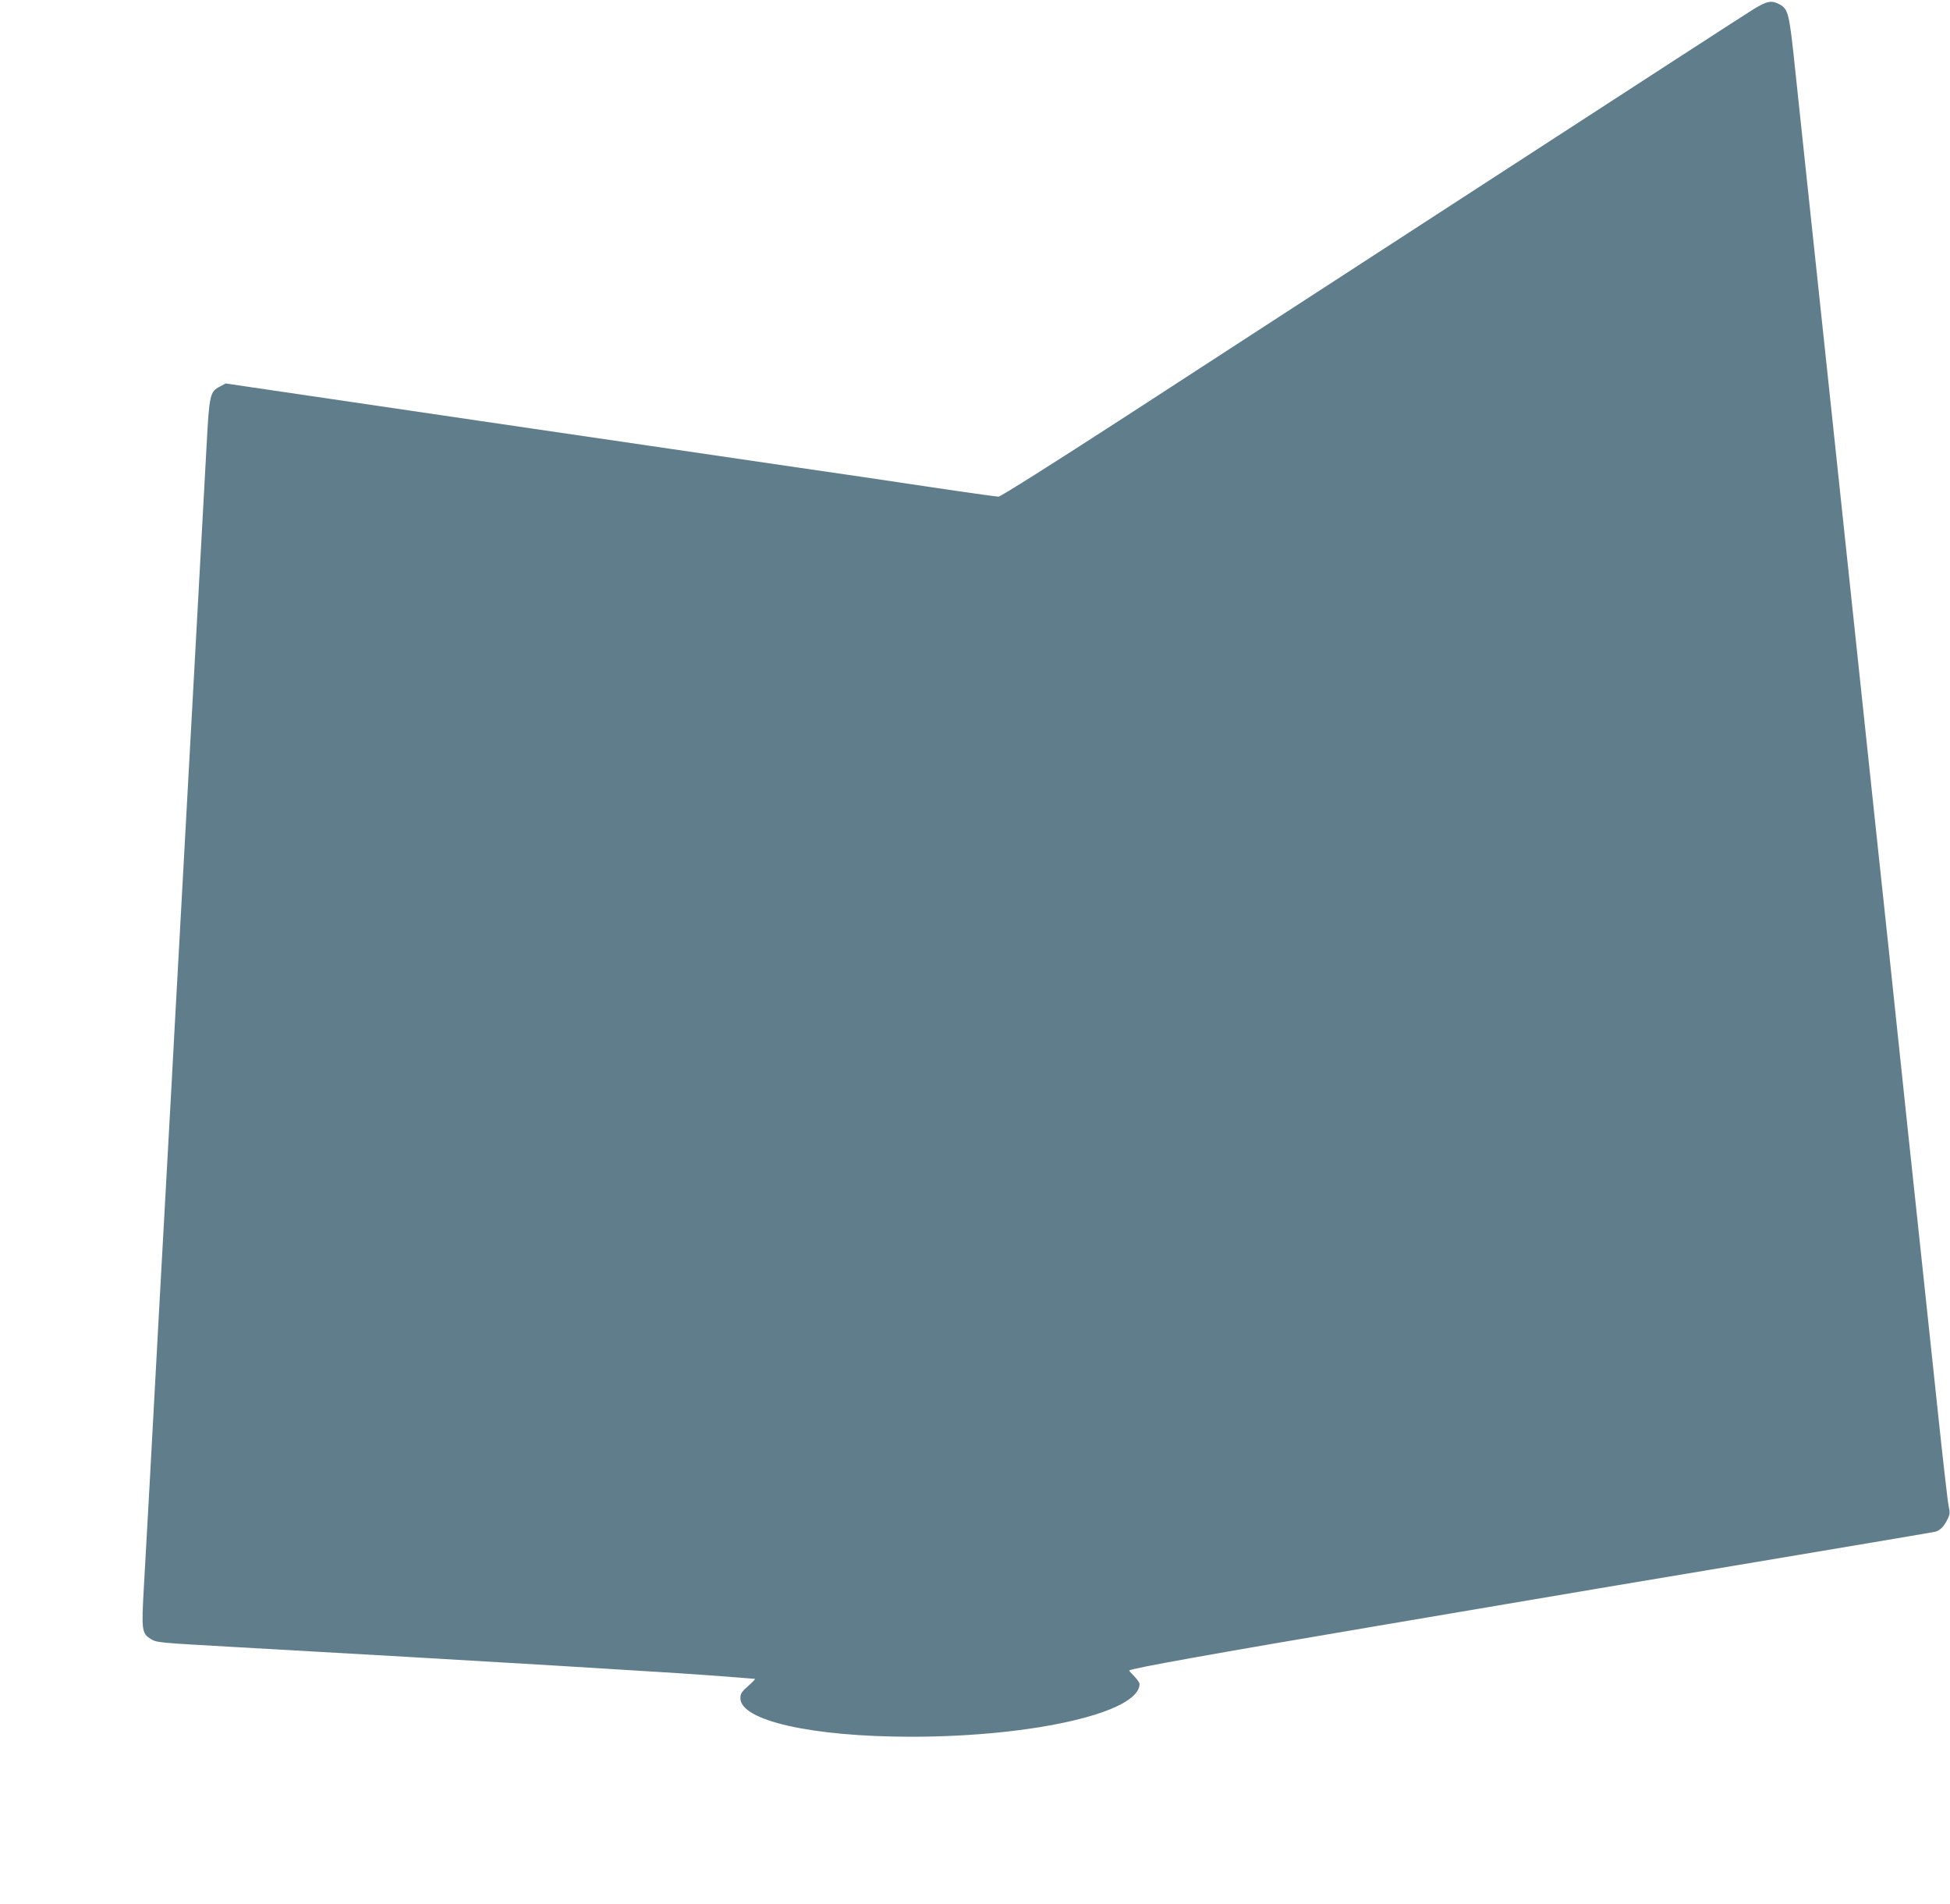
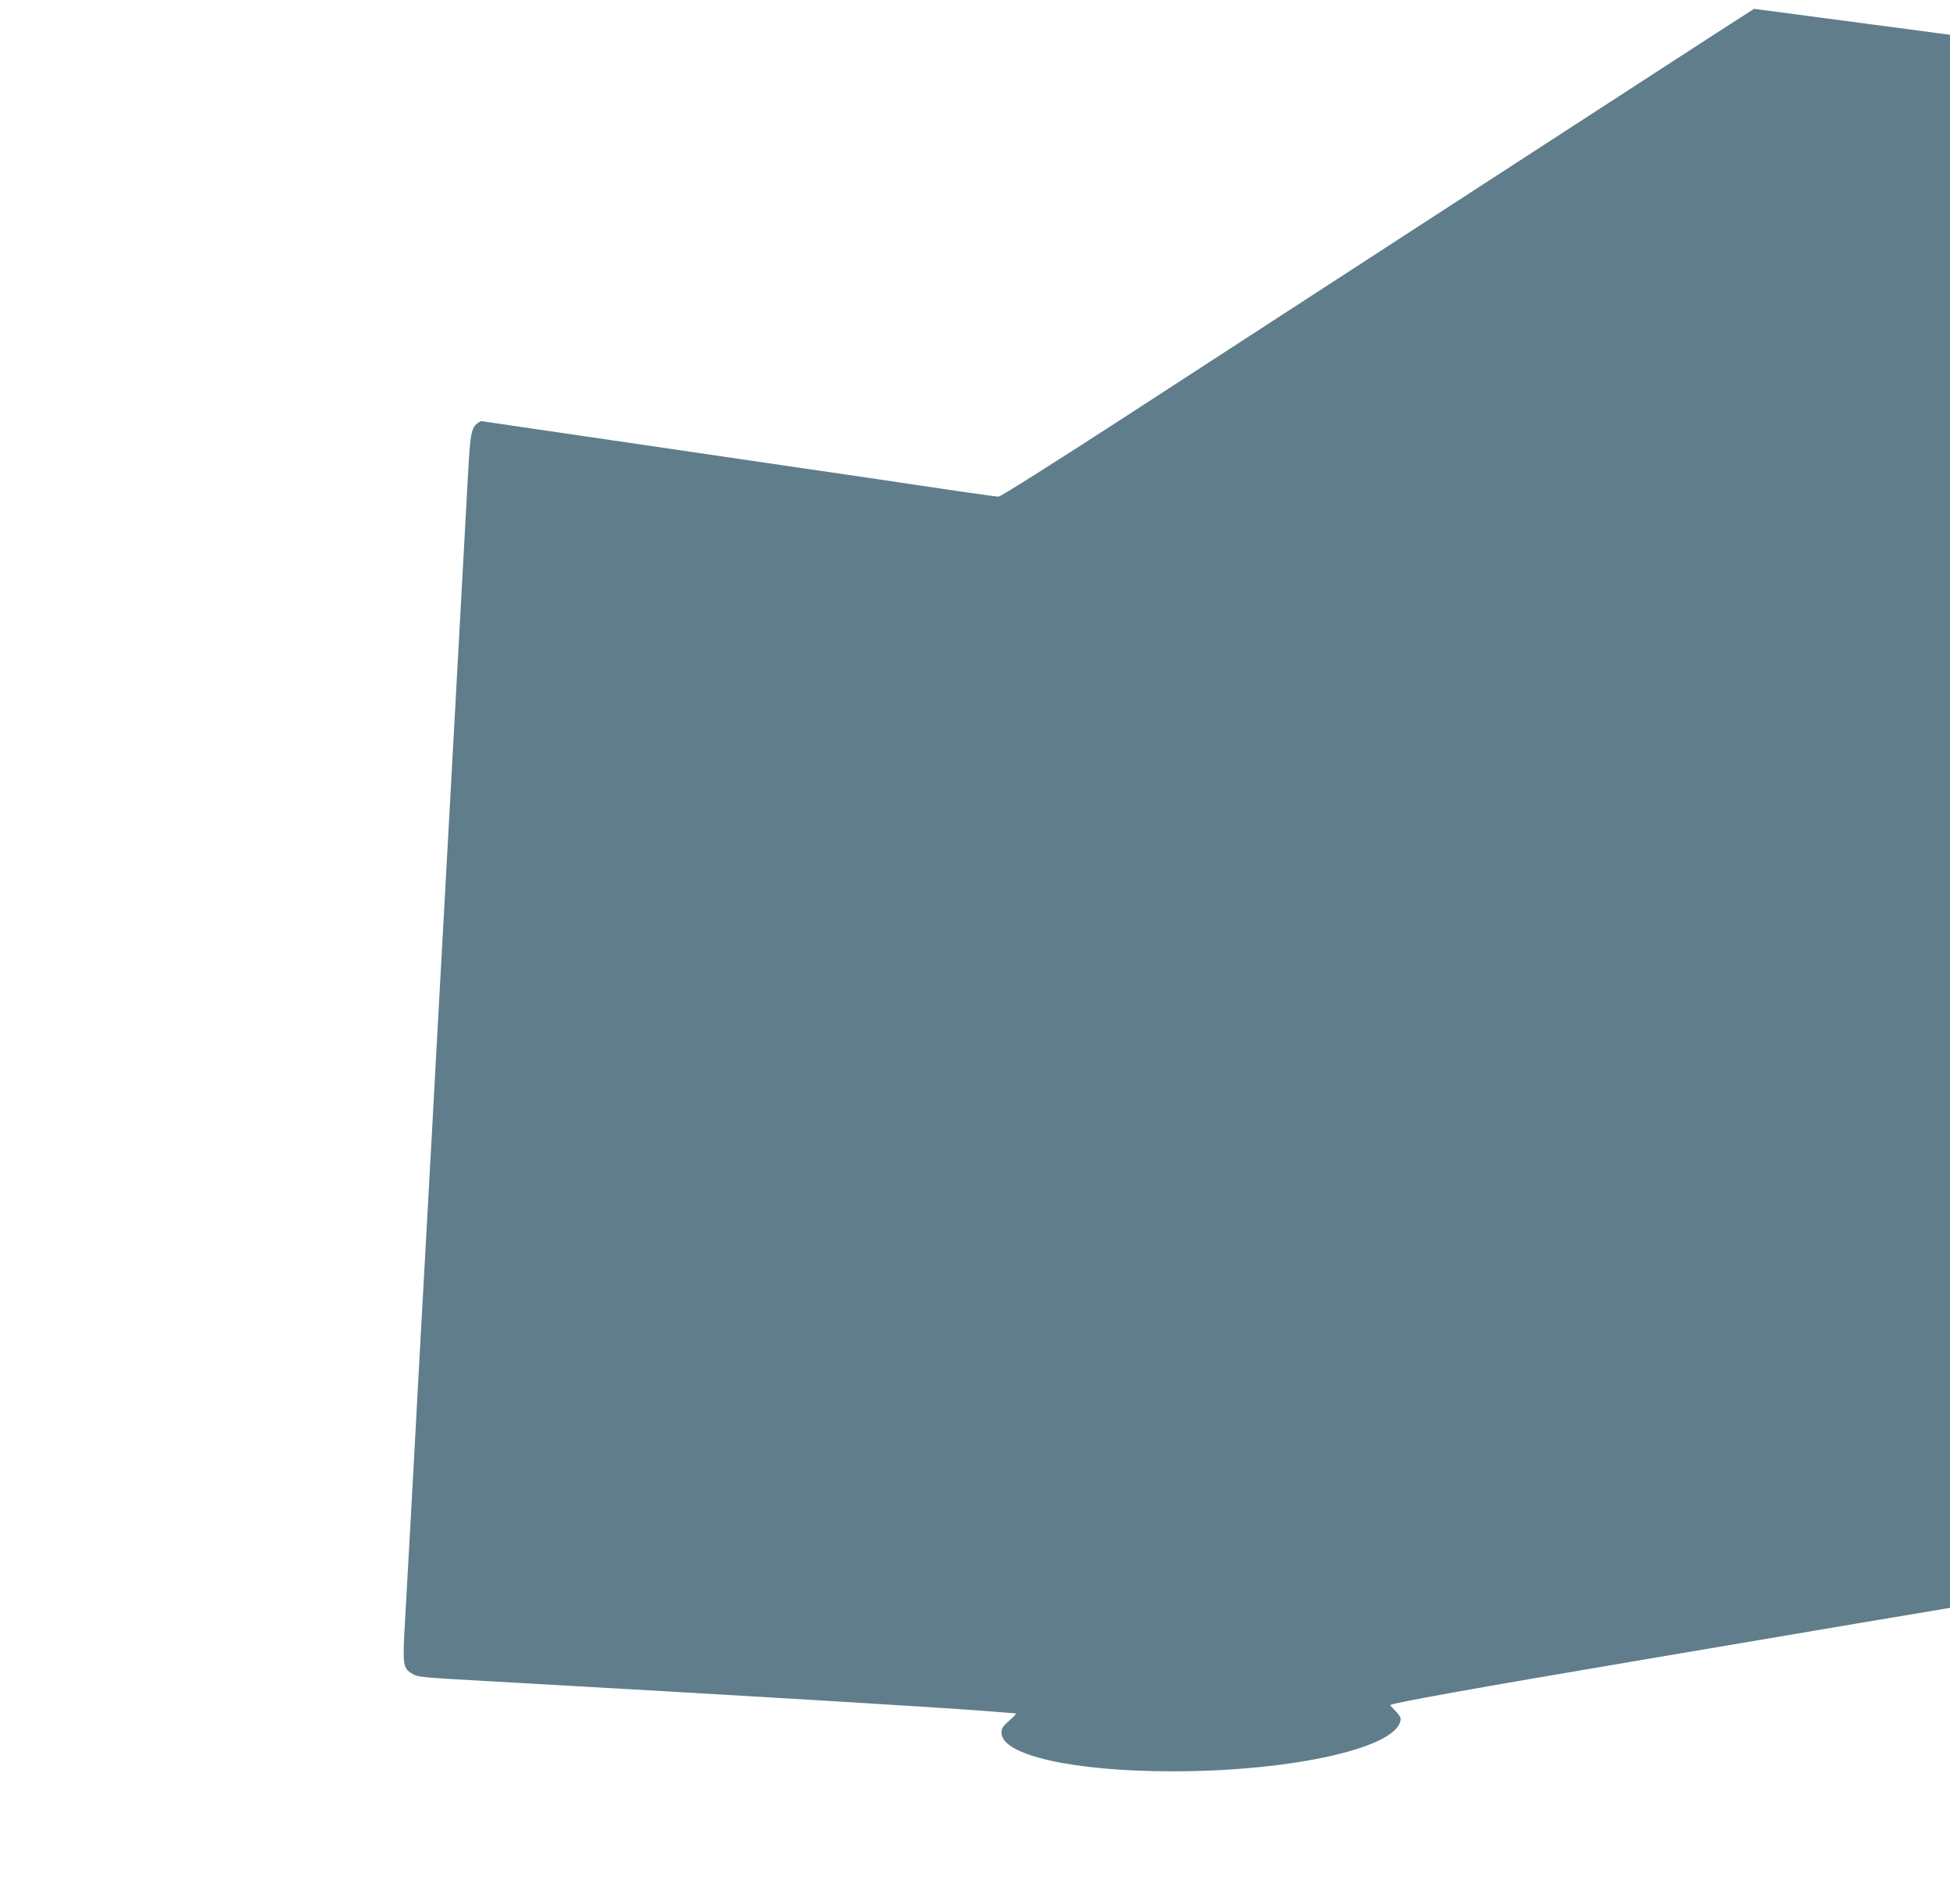
<svg xmlns="http://www.w3.org/2000/svg" version="1.0" width="1280pt" height="1250pt" viewBox="0 0 1280 1250" preserveAspectRatio="xMidYMid meet">
  <g transform="translate(0,1250) scale(0.1,-0.1)" fill="#607d8b" stroke="none">
-     <path d="M11514 12442 c-43 -26 -803 -519 -1689 -1094 -885 -575 -1979 -1284 -2429 -1577 -489 -317 -828 -531 -842 -531 -13 0 -221 29 -461 65 -241 36 -622 93 -848 125 -225 33 -1165 171 -2087 306 l-1677 247 -37 -20 c-66 -34 -70 -53 -88 -388 -18 -333 -53 -974 -91 -1662 -43 -783 -74 -1345 -95 -1728 -11 -203 -32 -575 -45 -825 -76 -1370 -90 -1628 -140 -2550 -14 -250 -32 -573 -40 -717 -17 -295 -15 -315 46 -352 37 -23 51 -24 529 -51 1637 -92 2933 -170 3245 -195 99 -8 184 -15 190 -15 5 0 -14 -21 -43 -46 -44 -39 -52 -51 -52 -81 0 -147 469 -253 1122 -253 803 0 1498 160 1498 346 0 9 -16 32 -35 51 -20 20 -34 37 -33 38 16 14 544 109 1638 294 1378 234 1558 264 2615 441 561 94 1029 173 1040 176 30 9 55 34 77 78 18 35 19 46 9 90 -6 28 -38 308 -71 621 -33 314 -78 737 -100 940 -22 204 -67 625 -100 937 -33 313 -87 823 -120 1136 -33 312 -78 734 -100 937 -54 505 -97 909 -320 3013 -33 312 -83 776 -110 1032 -27 256 -66 620 -86 810 -39 376 -45 400 -104 432 -52 27 -79 22 -166 -30z" />
+     <path d="M11514 12442 c-43 -26 -803 -519 -1689 -1094 -885 -575 -1979 -1284 -2429 -1577 -489 -317 -828 -531 -842 -531 -13 0 -221 29 -461 65 -241 36 -622 93 -848 125 -225 33 -1165 171 -2087 306 c-66 -34 -70 -53 -88 -388 -18 -333 -53 -974 -91 -1662 -43 -783 -74 -1345 -95 -1728 -11 -203 -32 -575 -45 -825 -76 -1370 -90 -1628 -140 -2550 -14 -250 -32 -573 -40 -717 -17 -295 -15 -315 46 -352 37 -23 51 -24 529 -51 1637 -92 2933 -170 3245 -195 99 -8 184 -15 190 -15 5 0 -14 -21 -43 -46 -44 -39 -52 -51 -52 -81 0 -147 469 -253 1122 -253 803 0 1498 160 1498 346 0 9 -16 32 -35 51 -20 20 -34 37 -33 38 16 14 544 109 1638 294 1378 234 1558 264 2615 441 561 94 1029 173 1040 176 30 9 55 34 77 78 18 35 19 46 9 90 -6 28 -38 308 -71 621 -33 314 -78 737 -100 940 -22 204 -67 625 -100 937 -33 313 -87 823 -120 1136 -33 312 -78 734 -100 937 -54 505 -97 909 -320 3013 -33 312 -83 776 -110 1032 -27 256 -66 620 -86 810 -39 376 -45 400 -104 432 -52 27 -79 22 -166 -30z" />
  </g>
</svg>